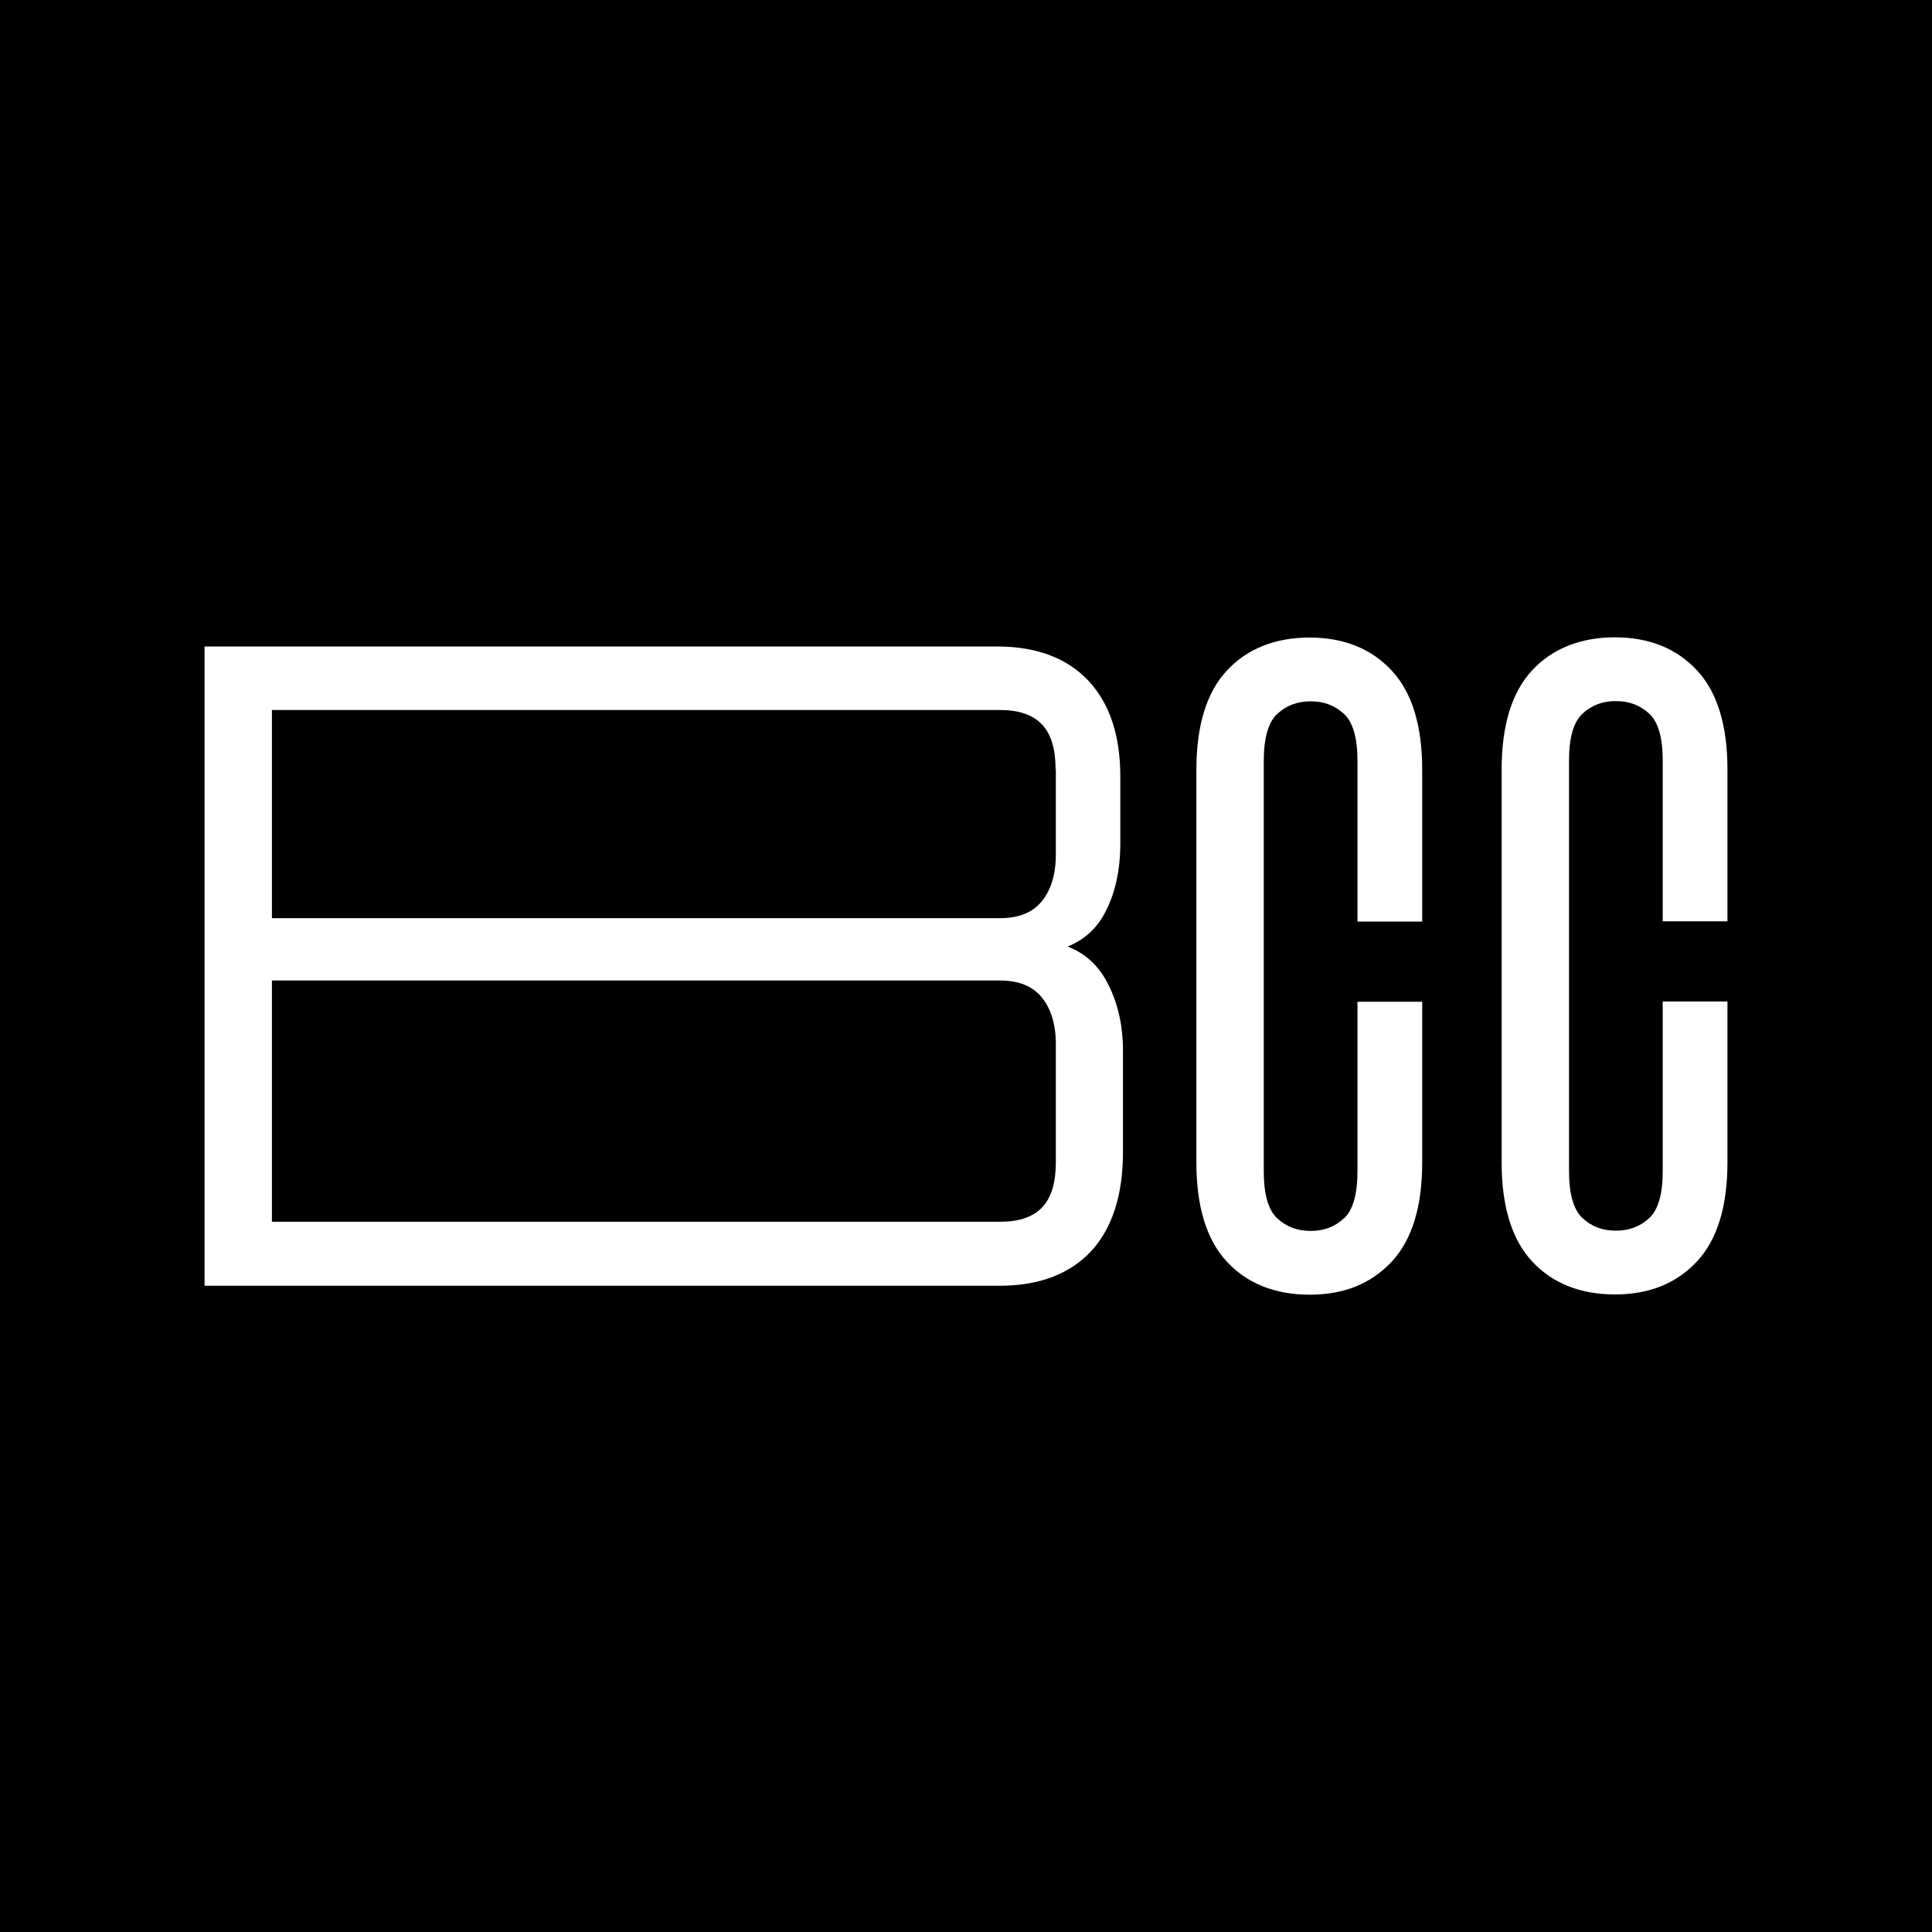
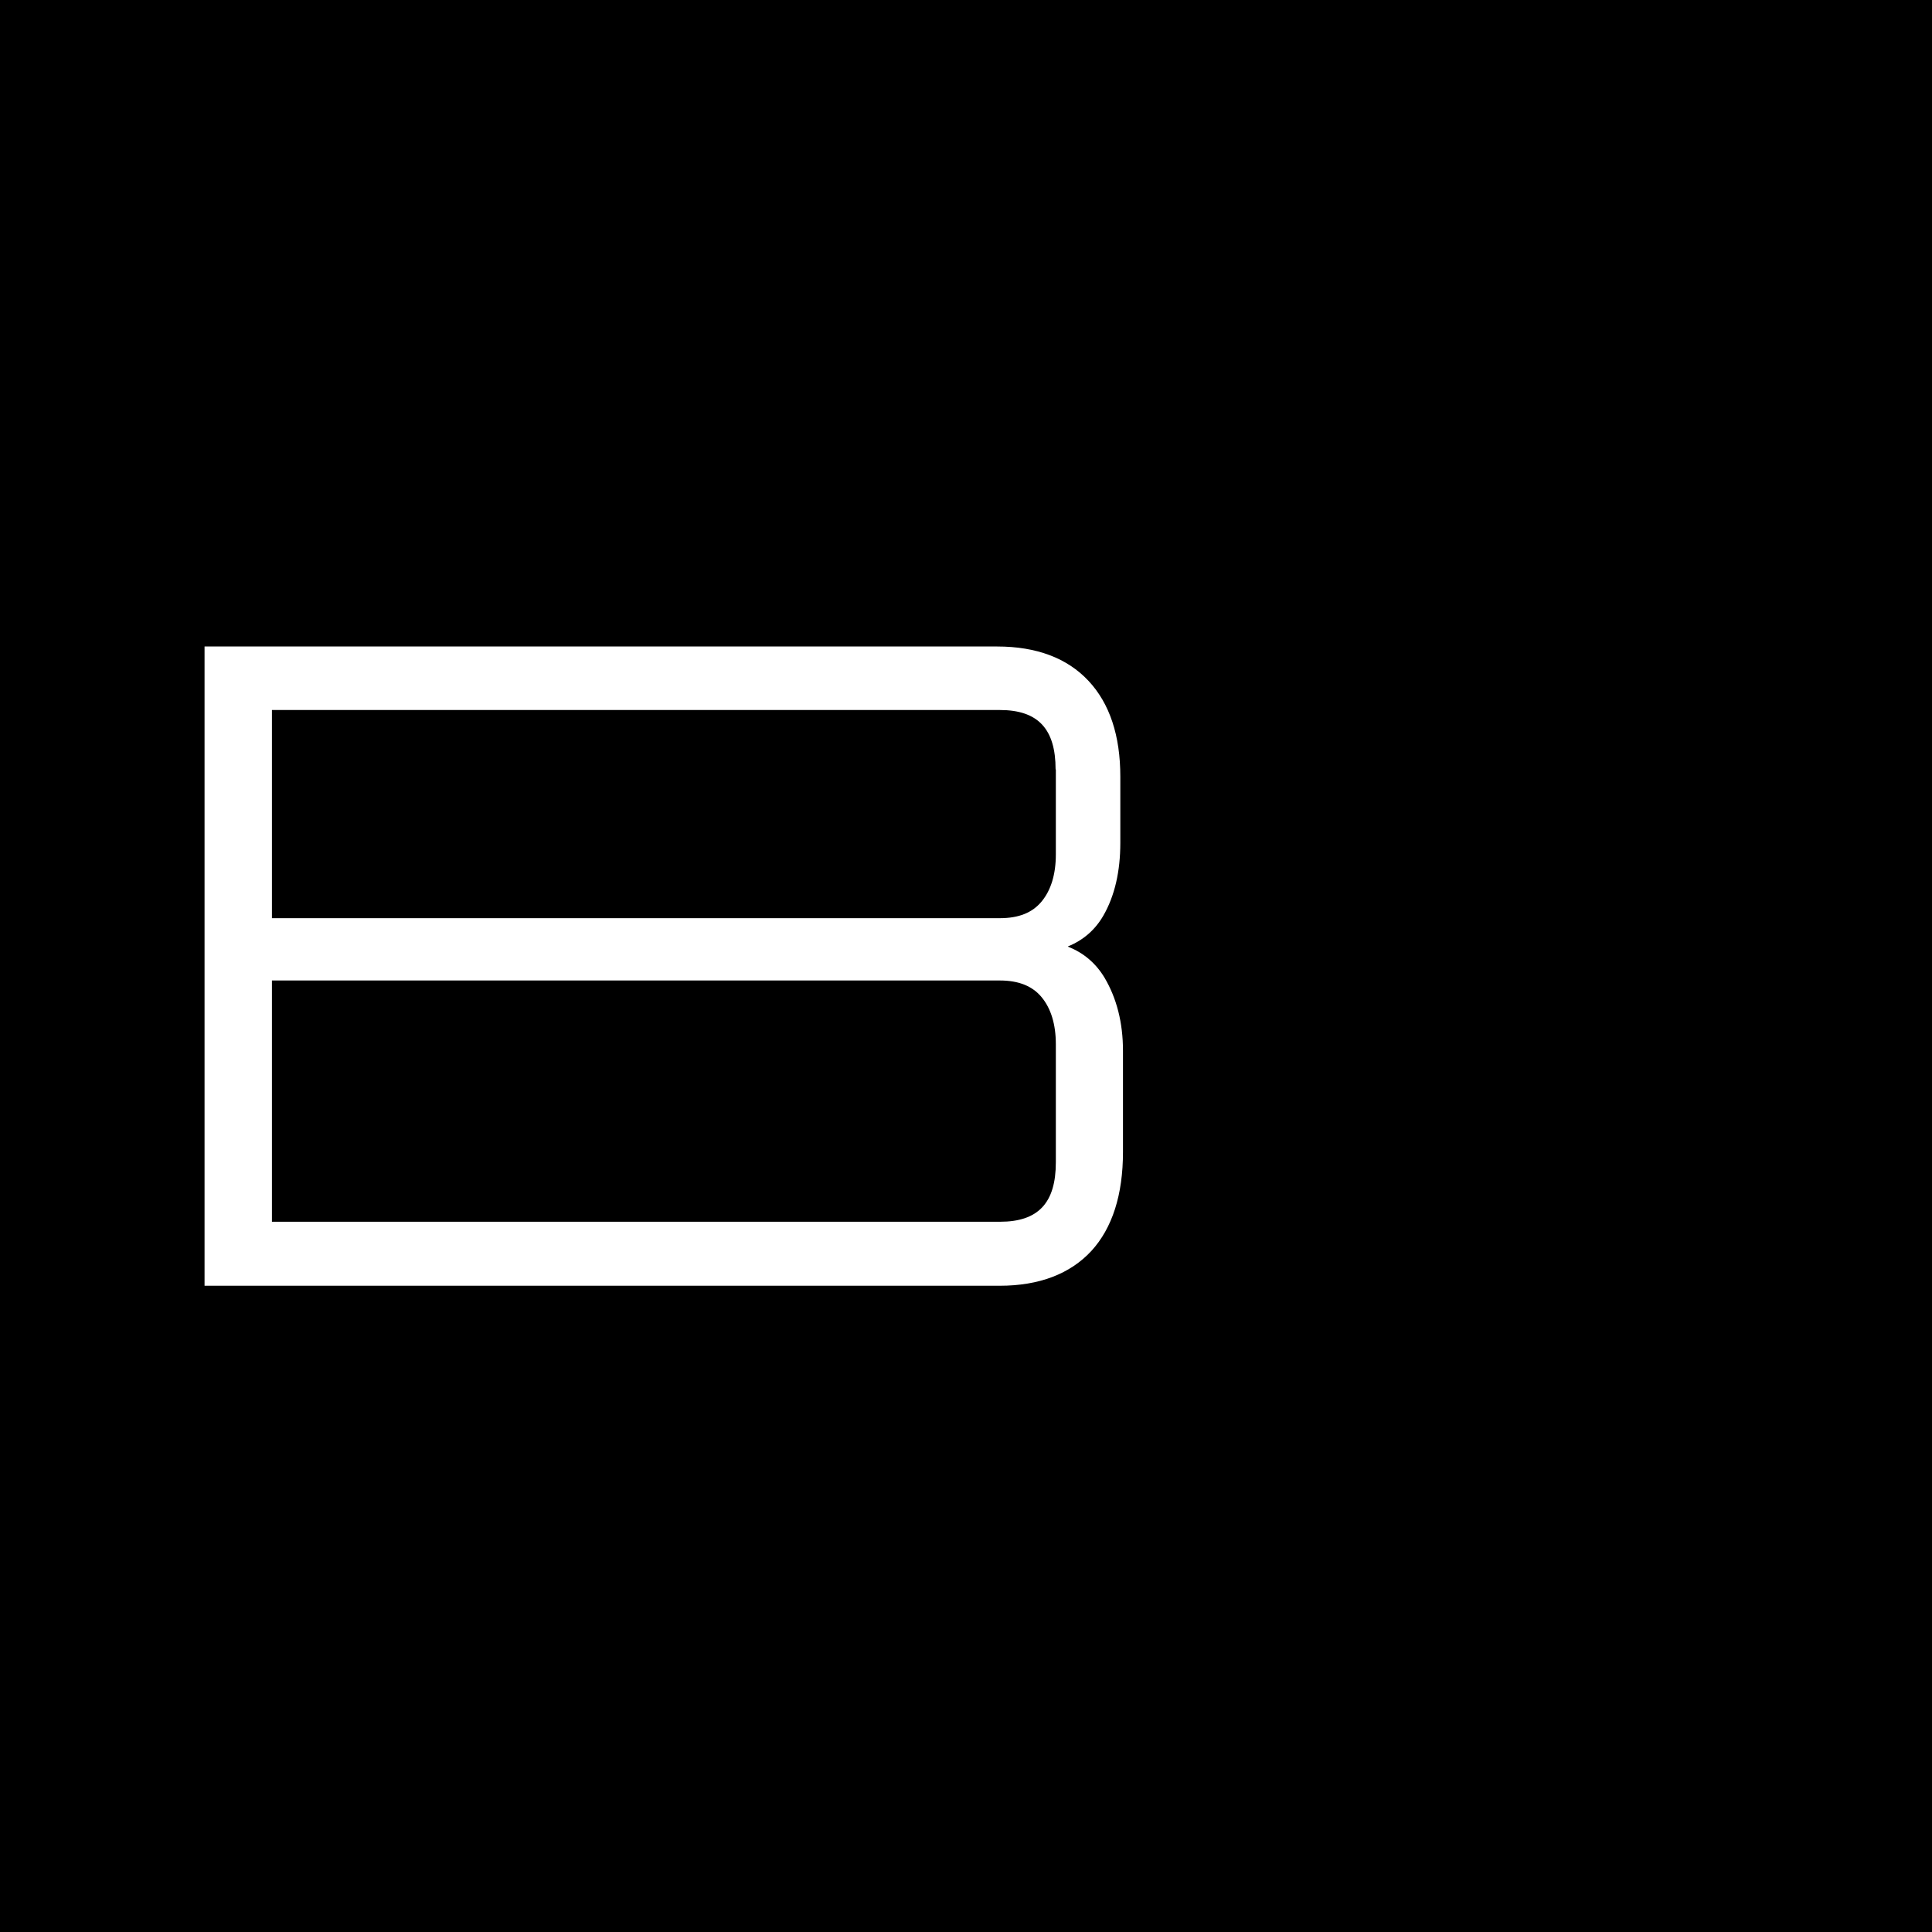
<svg xmlns="http://www.w3.org/2000/svg" id="Layer_1" viewBox="0 0 80 80">
  <defs>
    <style>.cls-1,.cls-2{stroke-width:0px;}.cls-2{fill:#fff;}</style>
  </defs>
  <rect class="cls-1" width="80" height="80" />
  <path class="cls-2" d="m44.22,39.19c.64-.26,1.13-.69,1.47-1.28.47-.82.7-1.83.7-3.01v-2.74c0-1.7-.44-3.03-1.32-3.97-.88-.94-2.15-1.42-3.78-1.42H8.47v26.47h32.93c1.63,0,2.91-.49,3.79-1.44.87-.95,1.31-2.33,1.31-4.1v-4.19c0-1.16-.26-2.17-.76-3.02-.36-.6-.87-1.04-1.52-1.29Zm-.5,4.05v4.89c0,1.68-.73,2.46-2.31,2.46H11.26v-9.99h30.14c.78,0,1.35.23,1.73.69.39.47.59,1.13.59,1.95Zm0-11.38v3.52c0,.82-.2,1.48-.59,1.95-.38.46-.94.69-1.73.69H11.26v-8.62h30.14c1.58,0,2.31.78,2.31,2.46Z" />
-   <path class="cls-2" d="m54.23,26.4c-1.43,0-2.59.46-3.43,1.37-.84.9-1.26,2.28-1.26,4.1v16.27c0,1.82.42,3.2,1.26,4.1.84.91,2,1.37,3.43,1.37s2.55-.46,3.4-1.37c.84-.9,1.26-2.28,1.26-4.1v-6.66h-2.68v7.03c0,.95-.19,1.6-.56,1.94-.38.35-.83.52-1.38.52s-1-.17-1.38-.52c-.37-.34-.56-.99-.56-1.94v-17.01c0-.95.19-1.6.56-1.94.38-.35.83-.52,1.38-.52s1,.17,1.38.52c.37.34.56.99.56,1.94v6.66h2.68v-6.29c0-1.82-.42-3.2-1.26-4.1-.84-.91-1.99-1.37-3.4-1.37Z" />
-   <path class="cls-2" d="m71.53,38.15v-6.29c0-1.82-.42-3.2-1.26-4.1-.84-.91-1.99-1.37-3.4-1.37s-2.59.46-3.43,1.37c-.84.9-1.26,2.28-1.26,4.1v16.27c0,1.82.42,3.2,1.26,4.1.84.91,2,1.37,3.43,1.37s2.55-.46,3.4-1.37c.84-.9,1.26-2.28,1.26-4.1v-6.66h-2.68v7.03c0,.95-.19,1.6-.56,1.94-.38.35-.83.52-1.38.52s-1-.17-1.38-.52c-.37-.34-.56-.99-.56-1.94v-17.01c0-.95.19-1.6.56-1.94.38-.35.83-.52,1.38-.52s1,.17,1.38.52c.37.34.56.99.56,1.94v6.66h2.68Z" />
</svg>